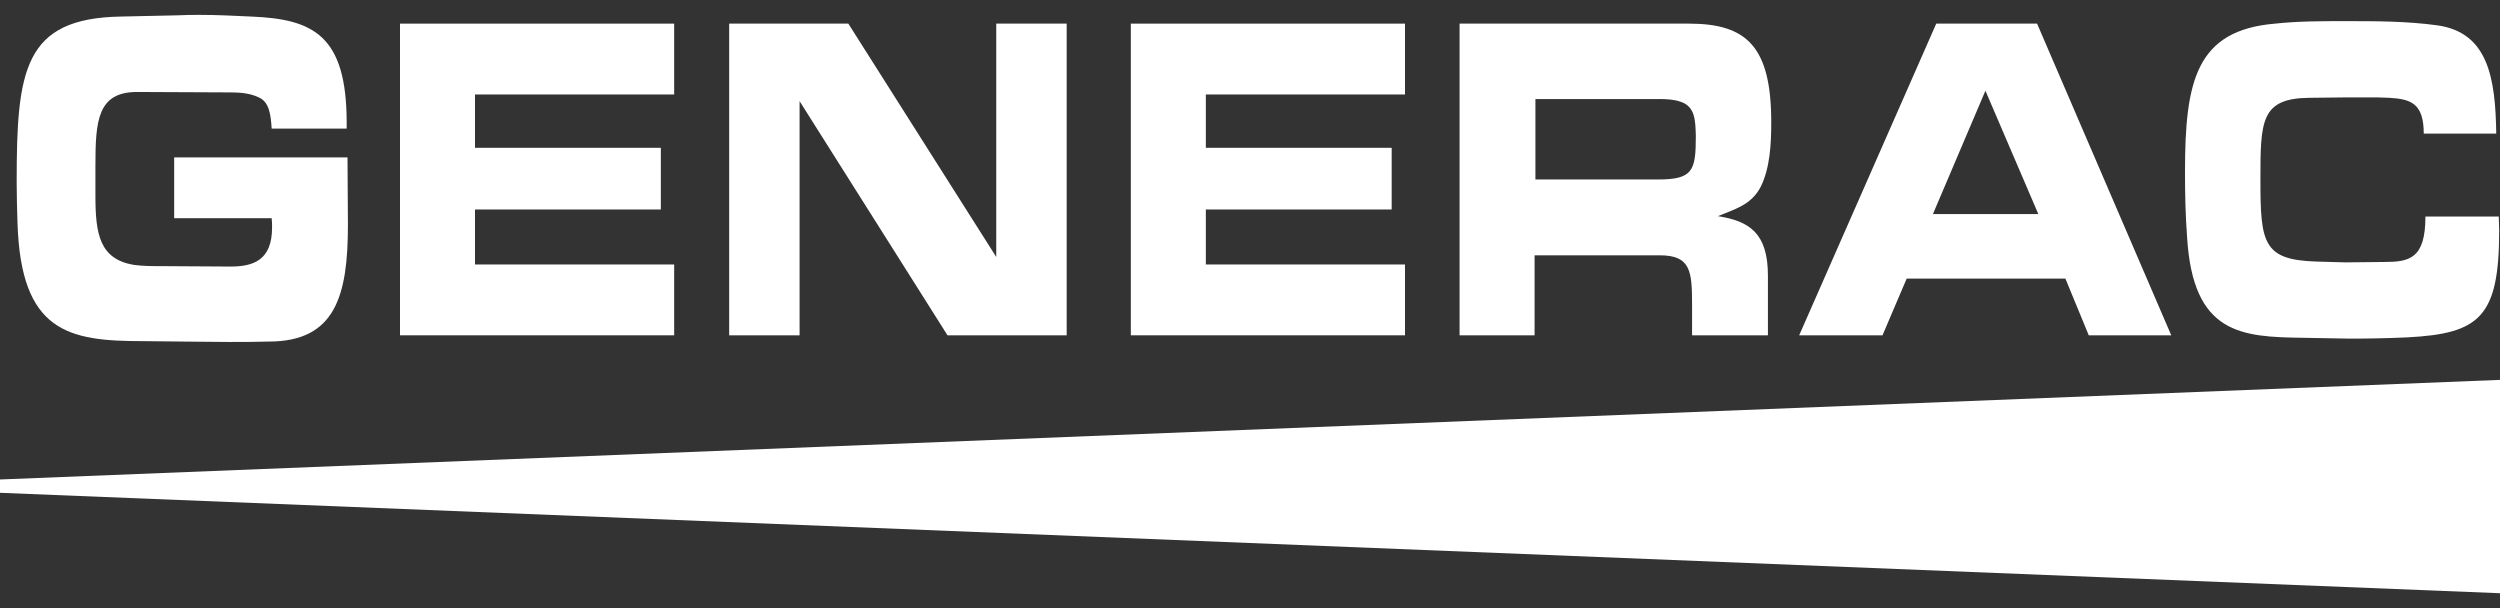
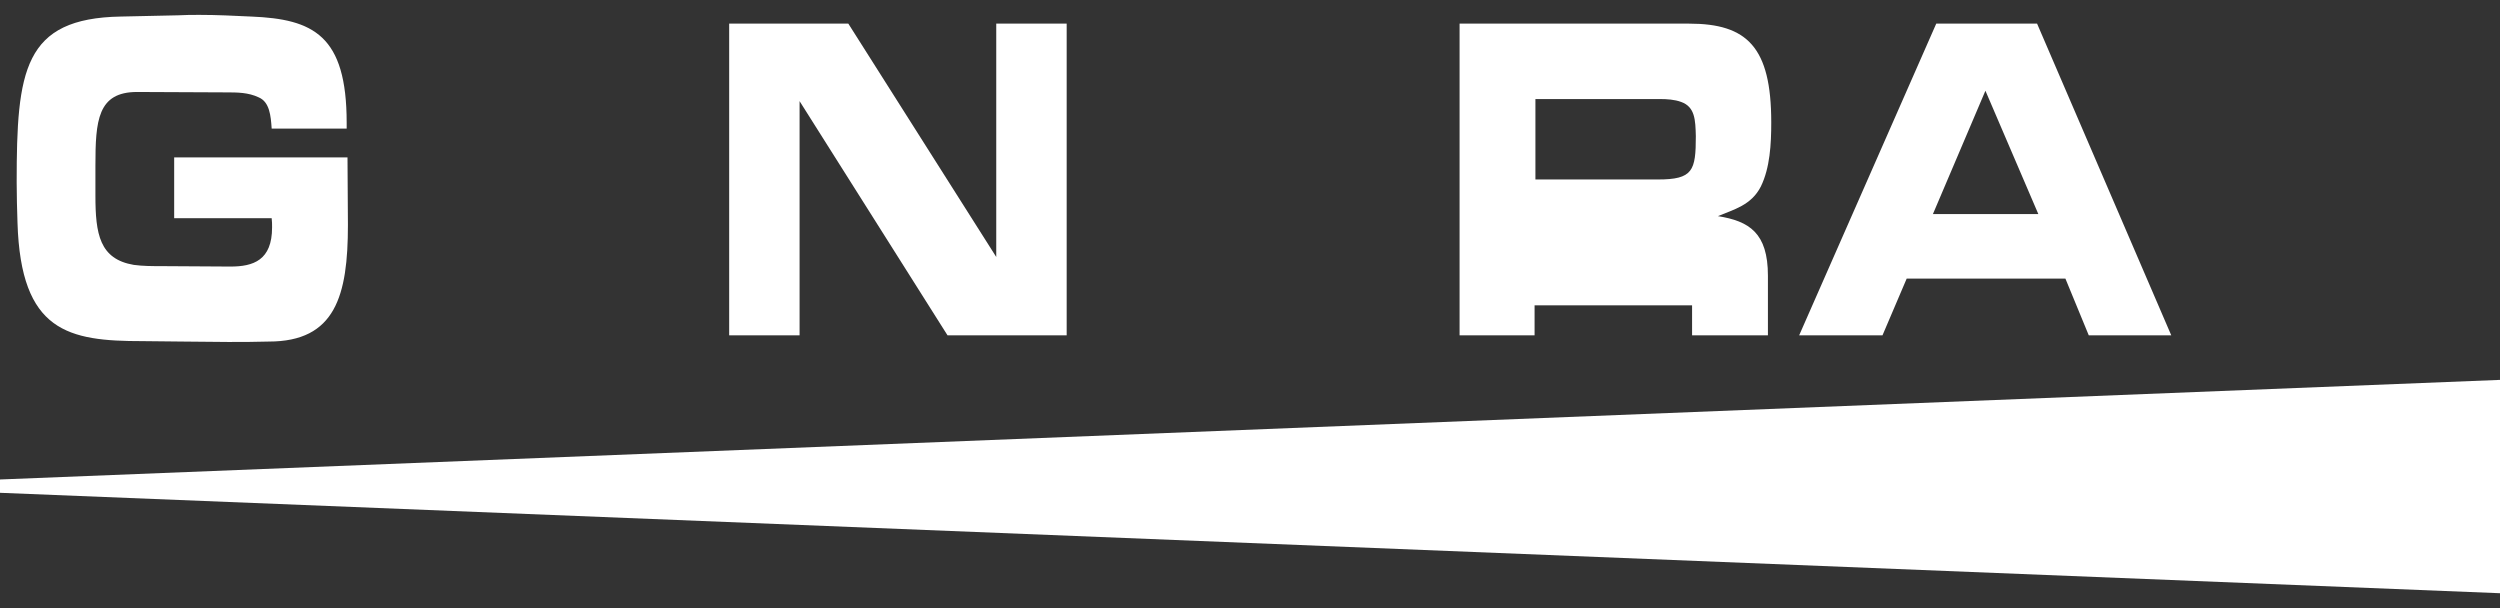
<svg xmlns="http://www.w3.org/2000/svg" fill="none" viewBox="0 0 148 36" height="36" width="148">
  <rect x="0" y="0" width="148" height="36" fill="#333333" stroke="none" />
  <path fill="white" d="M10.311 9.317H20.572C20.572 10.649 20.597 11.957 20.597 13.313C20.597 17.507 19.857 20.22 15.91 20.22C15.121 20.245 14.307 20.245 13.517 20.245L10.804 20.22L8.436 20.195C4.045 20.195 1.233 19.653 1.036 13.19C1.011 12.401 0.987 11.587 0.987 10.797C0.987 4.187 1.381 1.079 7.153 0.98L10.557 0.906C10.977 0.881 11.396 0.881 11.815 0.881C12.827 0.881 13.863 0.931 14.874 0.98C18.549 1.128 20.523 2.09 20.523 7.27V7.615H16.083C16.033 6.851 15.959 6.037 15.318 5.765C14.701 5.469 14.035 5.469 13.394 5.469C11.643 5.469 9.867 5.445 8.115 5.445C5.772 5.445 5.649 7.147 5.649 9.811V11.587C5.649 13.856 5.895 15.336 7.918 15.681C8.461 15.755 9.028 15.755 9.571 15.755C10.927 15.755 12.284 15.78 13.641 15.78C14.997 15.78 16.107 15.41 16.107 13.461C16.107 13.289 16.107 13.091 16.083 12.919H10.311V9.317Z" />
-   <path fill="white" d="M23.68 1.399H39.911V5.593H28.12V8.75H39.121V12.401H28.12V15.657H39.911V19.85H23.68V1.399Z" />
  <path fill="white" d="M63.147 19.85H56.092L47.335 5.987V19.85H43.167V1.399H50.221L58.978 15.213V1.399H63.147V19.85Z" />
-   <path fill="white" d="M66.945 1.399H83.176V5.593H71.385V8.75H82.387V12.401H71.385V15.657H83.176V19.85H66.945V1.399Z" />
-   <path fill="white" d="M86.457 1.399H99.999C103.427 1.399 104.858 2.781 104.858 7.245C104.858 8.528 104.784 9.934 104.241 11.044C103.674 12.154 102.638 12.401 101.701 12.795C103.551 13.091 104.661 13.782 104.661 16.323V19.85H100.171V18.074C100.171 16.051 100.097 15.114 98.247 15.114H90.847V19.85H86.407V1.399H86.457ZM97.581 10.625H98.149C100.221 10.625 100.393 10.107 100.393 8.059C100.369 7.097 100.344 6.333 99.53 6.037C99.135 5.889 98.667 5.864 98.272 5.864H97.927H90.897V10.625H97.581Z" />
+   <path fill="white" d="M86.457 1.399H99.999C103.427 1.399 104.858 2.781 104.858 7.245C104.858 8.528 104.784 9.934 104.241 11.044C103.674 12.154 102.638 12.401 101.701 12.795C103.551 13.091 104.661 13.782 104.661 16.323V19.85H100.171V18.074H90.847V19.85H86.407V1.399H86.457ZM97.581 10.625H98.149C100.221 10.625 100.393 10.107 100.393 8.059C100.369 7.097 100.344 6.333 99.53 6.037C99.135 5.889 98.667 5.864 98.272 5.864H97.927H90.897V10.625H97.581Z" />
  <path fill="white" d="M112.875 16.495L111.444 19.85H106.511L114.626 1.399H120.595L128.538 19.85H123.654L122.273 16.495H112.875ZM117.537 5.371L114.429 12.672H120.669L117.537 5.371Z" />
-   <path fill="white" d="M147.926 12.82C147.926 13.067 147.951 13.338 147.951 13.634C147.951 18.789 146.791 19.751 142.499 19.973C141.365 20.023 140.255 20.047 139.12 20.047L136.382 19.998C132.682 19.949 129.821 19.801 129.475 14.029C129.377 12.721 129.352 11.463 129.352 10.156C129.352 4.779 130.018 1.794 134.68 1.399C136.061 1.251 137.443 1.251 138.824 1.251C140.625 1.251 142.475 1.251 144.275 1.498C147.309 1.917 147.729 4.631 147.778 7.911H143.486C143.486 6.111 142.721 5.864 141.439 5.79C141.019 5.765 140.6 5.765 140.205 5.765H138.972L136.727 5.79C133.841 5.815 133.817 7.147 133.817 10.625C133.817 14.374 133.965 15.385 137.122 15.484L138.849 15.533C139.613 15.533 140.353 15.509 141.118 15.509C142.623 15.509 143.585 15.336 143.585 12.82H147.926Z" />
  <path fill="white" d="M-1.52588e-05 29.174L148 35.119V22.489L-1.52588e-05 28.385V29.174Z" />
</svg>